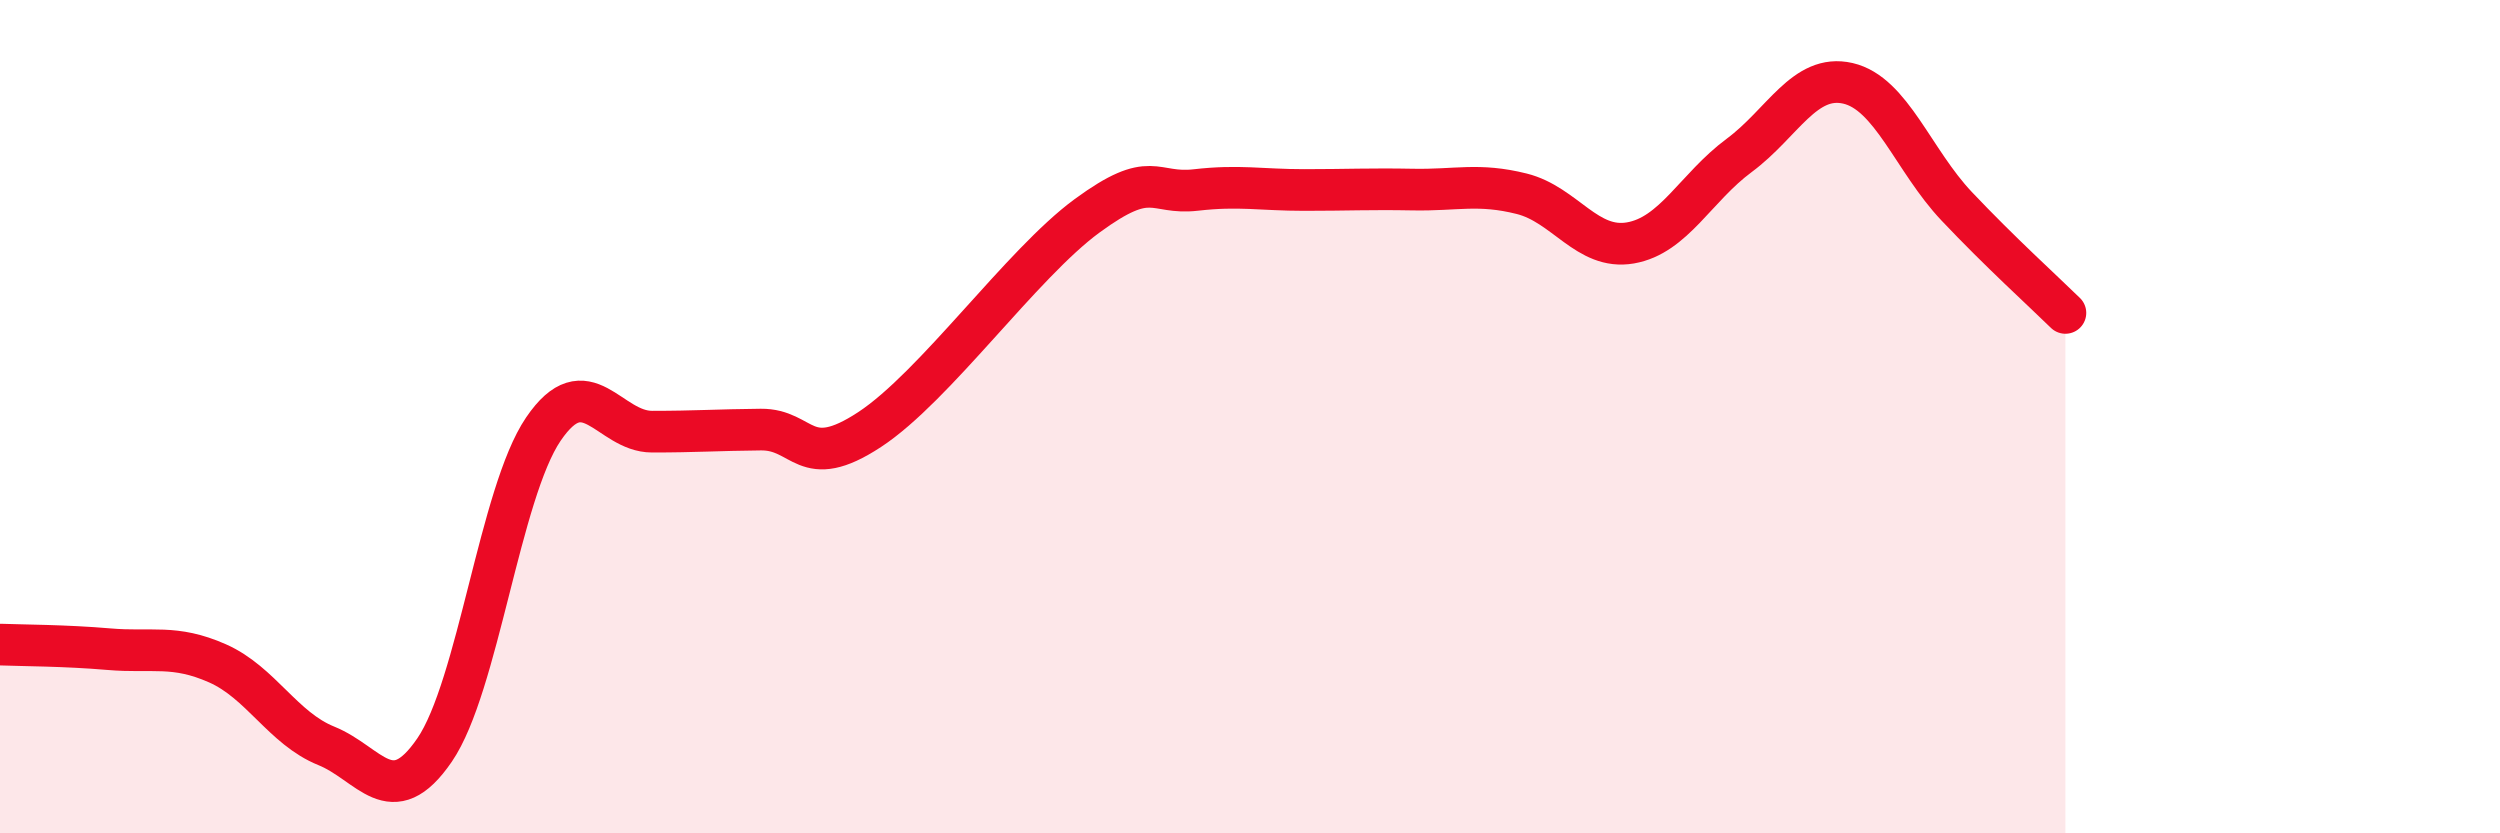
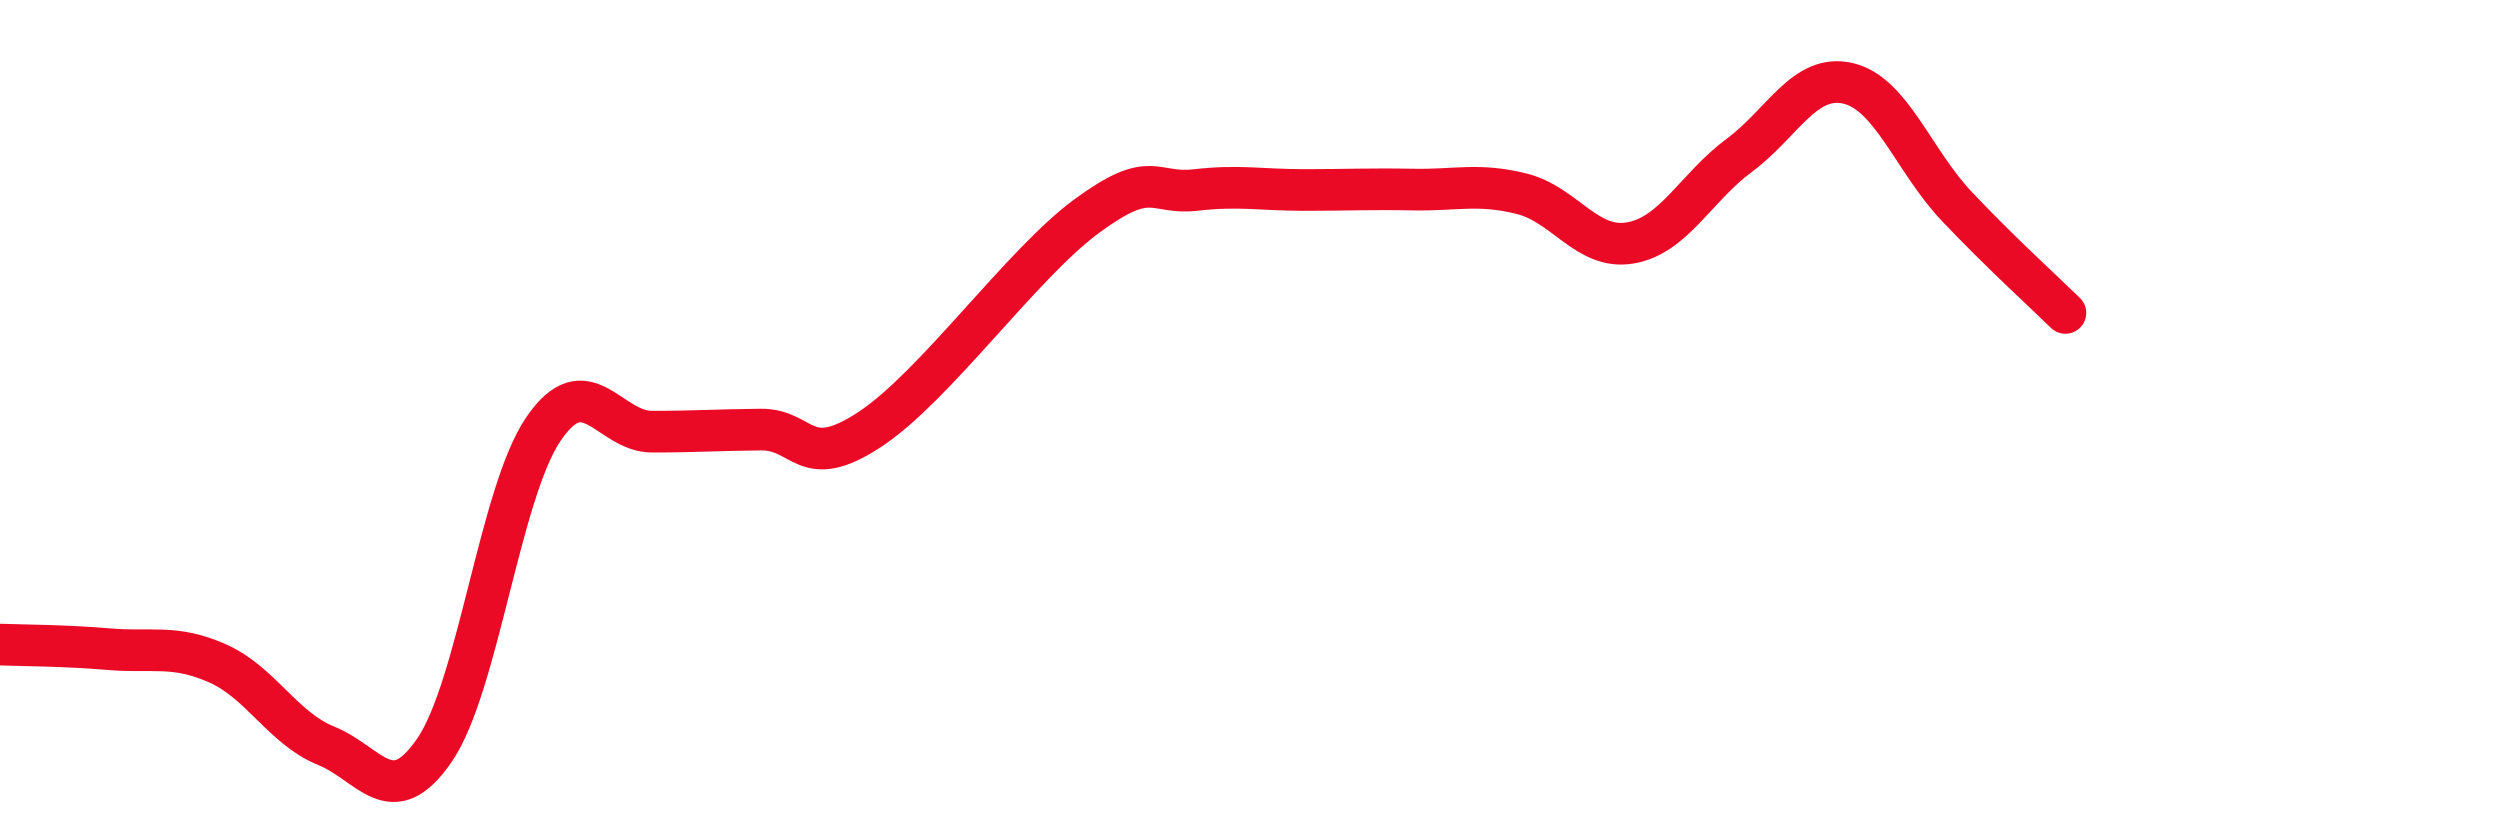
<svg xmlns="http://www.w3.org/2000/svg" width="60" height="20" viewBox="0 0 60 20">
-   <path d="M 0,15.47 C 0.52,15.49 1.57,15.49 2.61,15.58 C 3.65,15.67 4.18,15.46 5.22,15.92 C 6.26,16.38 6.79,17.48 7.83,17.9 C 8.87,18.32 9.39,19.52 10.43,18 C 11.47,16.48 12,11.83 13.04,10.3 C 14.08,8.77 14.61,10.36 15.65,10.36 C 16.69,10.36 17.22,10.32 18.26,10.31 C 19.3,10.3 19.3,11.34 20.87,10.31 C 22.44,9.28 24.52,6.33 26.09,5.18 C 27.66,4.03 27.66,4.68 28.7,4.56 C 29.74,4.44 30.26,4.56 31.3,4.56 C 32.34,4.56 32.87,4.53 33.91,4.55 C 34.95,4.57 35.48,4.39 36.52,4.65 C 37.56,4.91 38.09,6.01 39.13,5.83 C 40.17,5.65 40.7,4.5 41.74,3.73 C 42.78,2.96 43.31,1.76 44.35,2 C 45.39,2.24 45.92,3.85 46.96,4.95 C 48,6.05 49.05,7 49.57,7.51L49.57 20L0 20Z" fill="#EB0A25" opacity="0.1" stroke-linecap="round" stroke-linejoin="round" />
  <path d="M 0,15.47 C 0.52,15.49 1.57,15.49 2.61,15.58 C 3.65,15.67 4.18,15.46 5.22,15.92 C 6.26,16.38 6.79,17.48 7.83,17.9 C 8.87,18.32 9.39,19.52 10.43,18 C 11.47,16.48 12,11.83 13.04,10.3 C 14.08,8.77 14.61,10.36 15.65,10.36 C 16.69,10.36 17.22,10.32 18.26,10.31 C 19.3,10.3 19.3,11.34 20.87,10.31 C 22.44,9.28 24.52,6.33 26.09,5.18 C 27.66,4.03 27.66,4.68 28.7,4.56 C 29.74,4.44 30.26,4.56 31.3,4.56 C 32.34,4.56 32.87,4.53 33.91,4.55 C 34.95,4.57 35.48,4.39 36.52,4.65 C 37.56,4.91 38.09,6.01 39.13,5.83 C 40.17,5.65 40.7,4.5 41.74,3.73 C 42.78,2.96 43.31,1.76 44.35,2 C 45.39,2.24 45.92,3.85 46.96,4.95 C 48,6.05 49.05,7 49.57,7.51" stroke="#EB0A25" stroke-width="1" fill="none" stroke-linecap="round" stroke-linejoin="round" />
</svg>